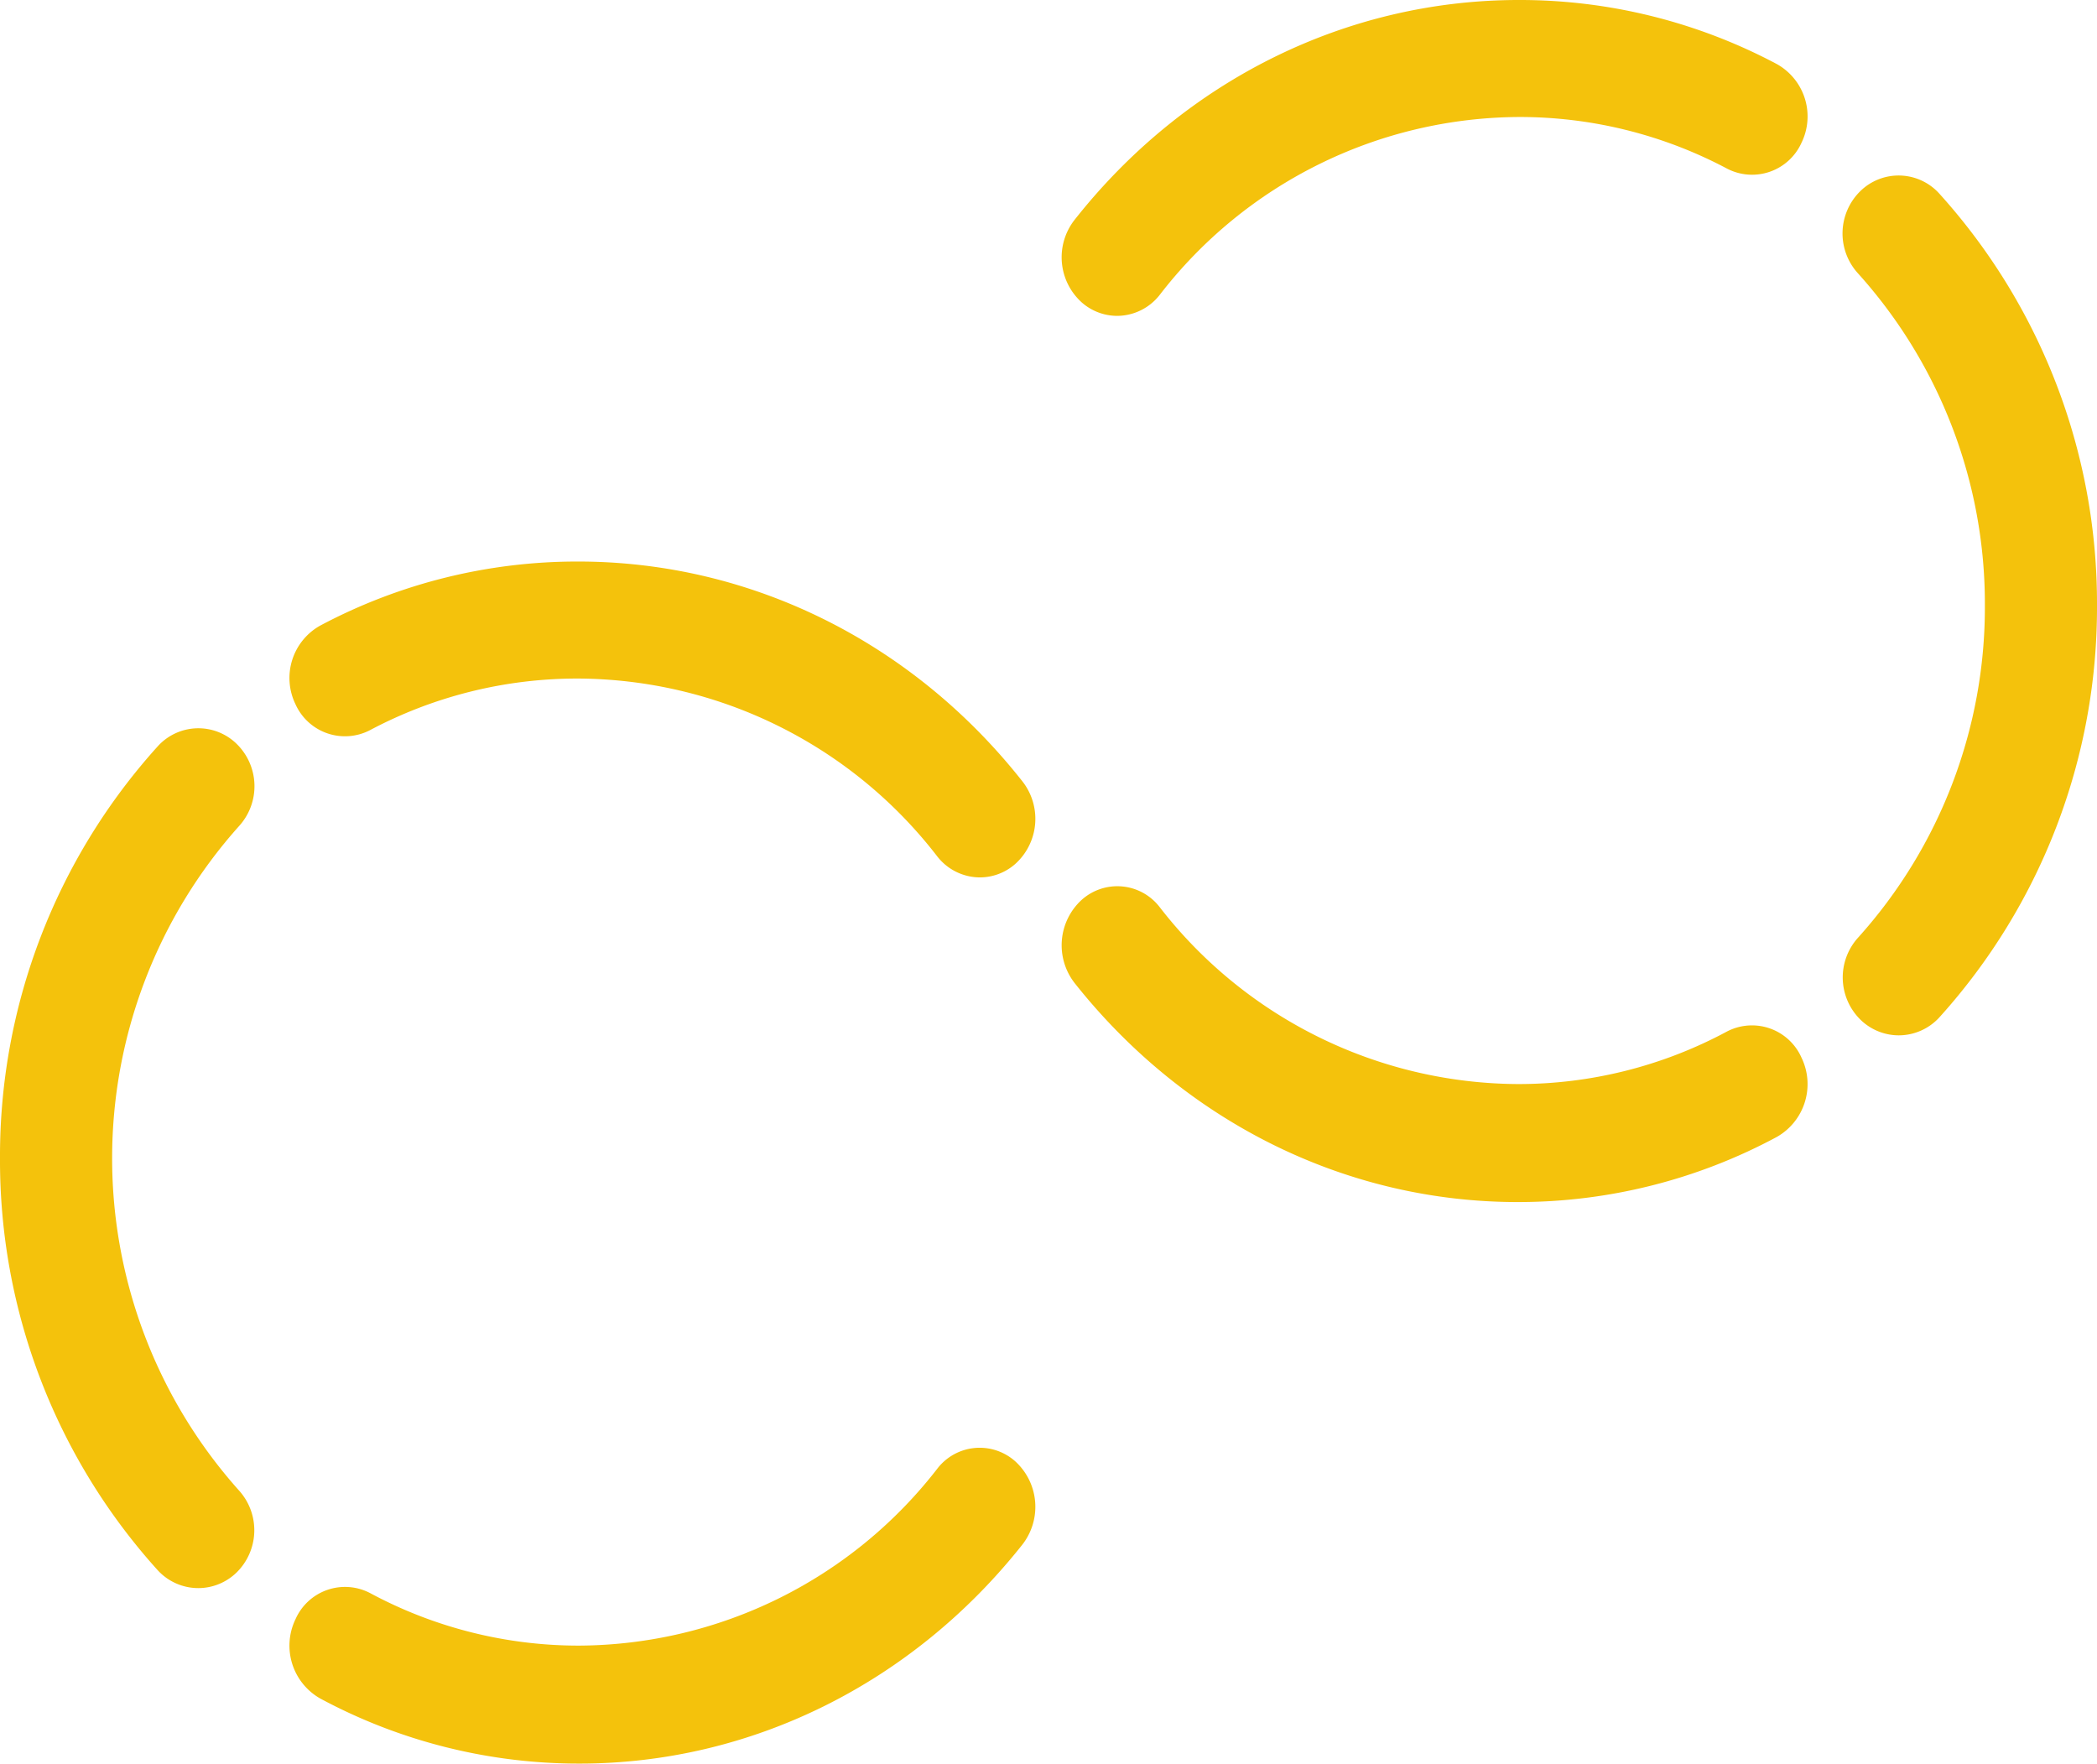
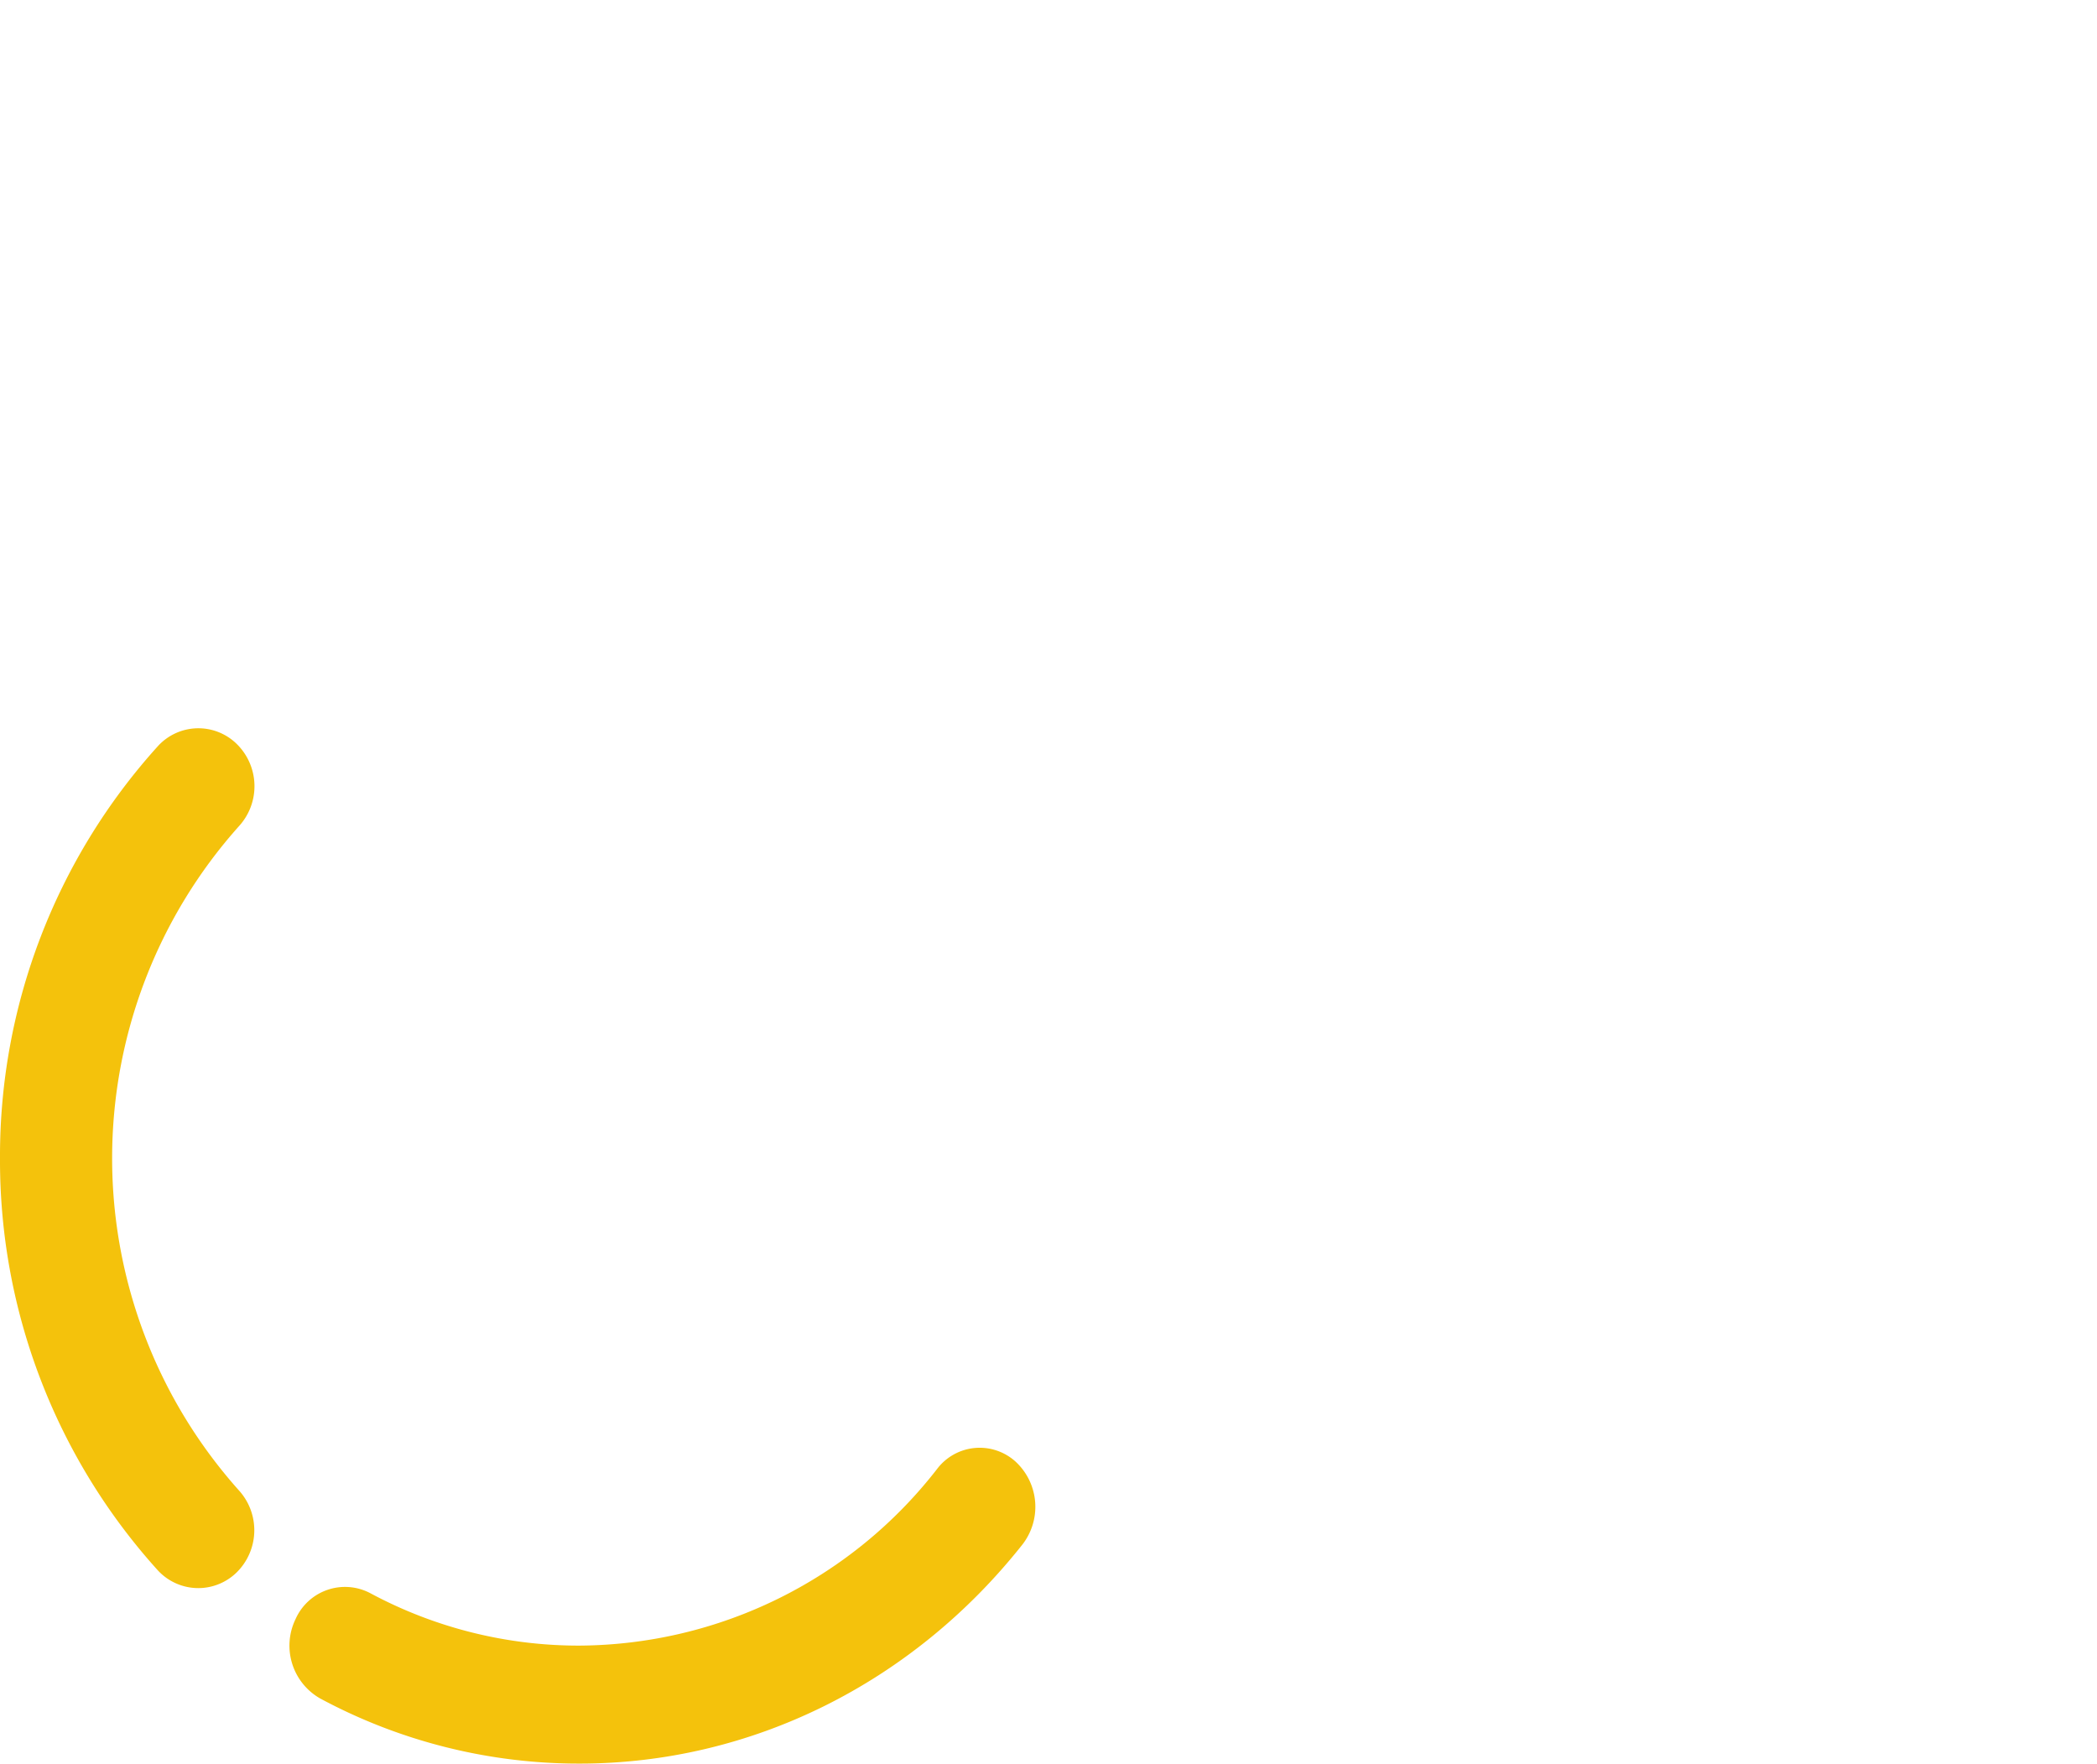
<svg xmlns="http://www.w3.org/2000/svg" id="Group_4" data-name="Group 4" width="239" height="201" viewBox="0 0 239 201">
  <g id="Group_2" data-name="Group 2">
-     <path id="Fill_1" data-name="Fill 1" d="M78.679,36a6.185,6.185,0,0,1-4.867-2.407A52,52,0,0,0,32.9,13.335,50.374,50.374,0,0,0,9.158,19.223,6.18,6.18,0,0,1,.671,16.249,6.839,6.839,0,0,1,3.494,7.3,62.384,62.384,0,0,1,32.9,0C52.529,0,70.987,9.138,83.541,25.072a6.92,6.92,0,0,1-.823,9.389A6.112,6.112,0,0,1,78.679,36" transform="translate(33 64)" fill="#f4c20c" />
    <path id="Fill_3" data-name="Fill 3" d="M33.059,36A62.17,62.17,0,0,1,3.488,28.577,6.924,6.924,0,0,1,.677,19.55a6.169,6.169,0,0,1,8.5-2.985,50.176,50.176,0,0,0,23.878,5.988A51.957,51.957,0,0,0,73.818,2.4a6.086,6.086,0,0,1,8.923-.821,7.011,7.011,0,0,1,.773,9.472C70.952,26.9,52.563,36,33.059,36" transform="translate(33 165)" fill="#f4c20c" />
    <path id="Fill_5" data-name="Fill 5" d="M22.594,98a6.281,6.281,0,0,1-4.665-2.089A69.652,69.652,0,0,1,0,49.01,69.636,69.636,0,0,1,17.952,2.088a6.241,6.241,0,0,1,9.027-.3,6.75,6.75,0,0,1,.3,9.325,56.79,56.79,0,0,0-.019,75.784,6.755,6.755,0,0,1-.3,9.328A6.265,6.265,0,0,1,22.594,98" transform="translate(0 83)" fill="#f4c20c" />
-     <path id="Fill_7" data-name="Fill 7" d="M6.321,36a6.185,6.185,0,0,0,4.867-2.407A52,52,0,0,1,52.1,13.335a50.374,50.374,0,0,1,23.745,5.888,6.18,6.18,0,0,0,8.487-2.974A6.837,6.837,0,0,0,81.506,7.3,62.369,62.369,0,0,0,52.1,0C32.471,0,14.013,9.138,1.459,25.072a6.92,6.92,0,0,0,.823,9.389A6.112,6.112,0,0,0,6.321,36" transform="translate(121)" fill="#f4c20c" />
-     <path id="Fill_11" data-name="Fill 11" d="M6.406,98a6.281,6.281,0,0,0,4.665-2.089A69.652,69.652,0,0,0,29,49.01,69.636,69.636,0,0,0,11.048,2.088a6.241,6.241,0,0,0-9.027-.3,6.752,6.752,0,0,0-.3,9.326,56.232,56.232,0,0,1,14.5,37.9A56.255,56.255,0,0,1,1.745,86.892a6.755,6.755,0,0,0,.3,9.328A6.265,6.265,0,0,0,6.406,98" transform="translate(210 20)" fill="#f4c20c" />
  </g>
-   <path id="Fill_9" data-name="Fill 9" d="M51.941,36a62.17,62.17,0,0,0,29.571-7.423,6.924,6.924,0,0,0,2.812-9.027,6.169,6.169,0,0,0-8.5-2.985,50.176,50.176,0,0,1-23.878,5.988A51.957,51.957,0,0,1,11.182,2.4a6.086,6.086,0,0,0-8.923-.821,7.011,7.011,0,0,0-.773,9.472C14.048,26.9,32.437,36,51.941,36" transform="translate(121 101)" fill="#f4c20c" />
</svg>